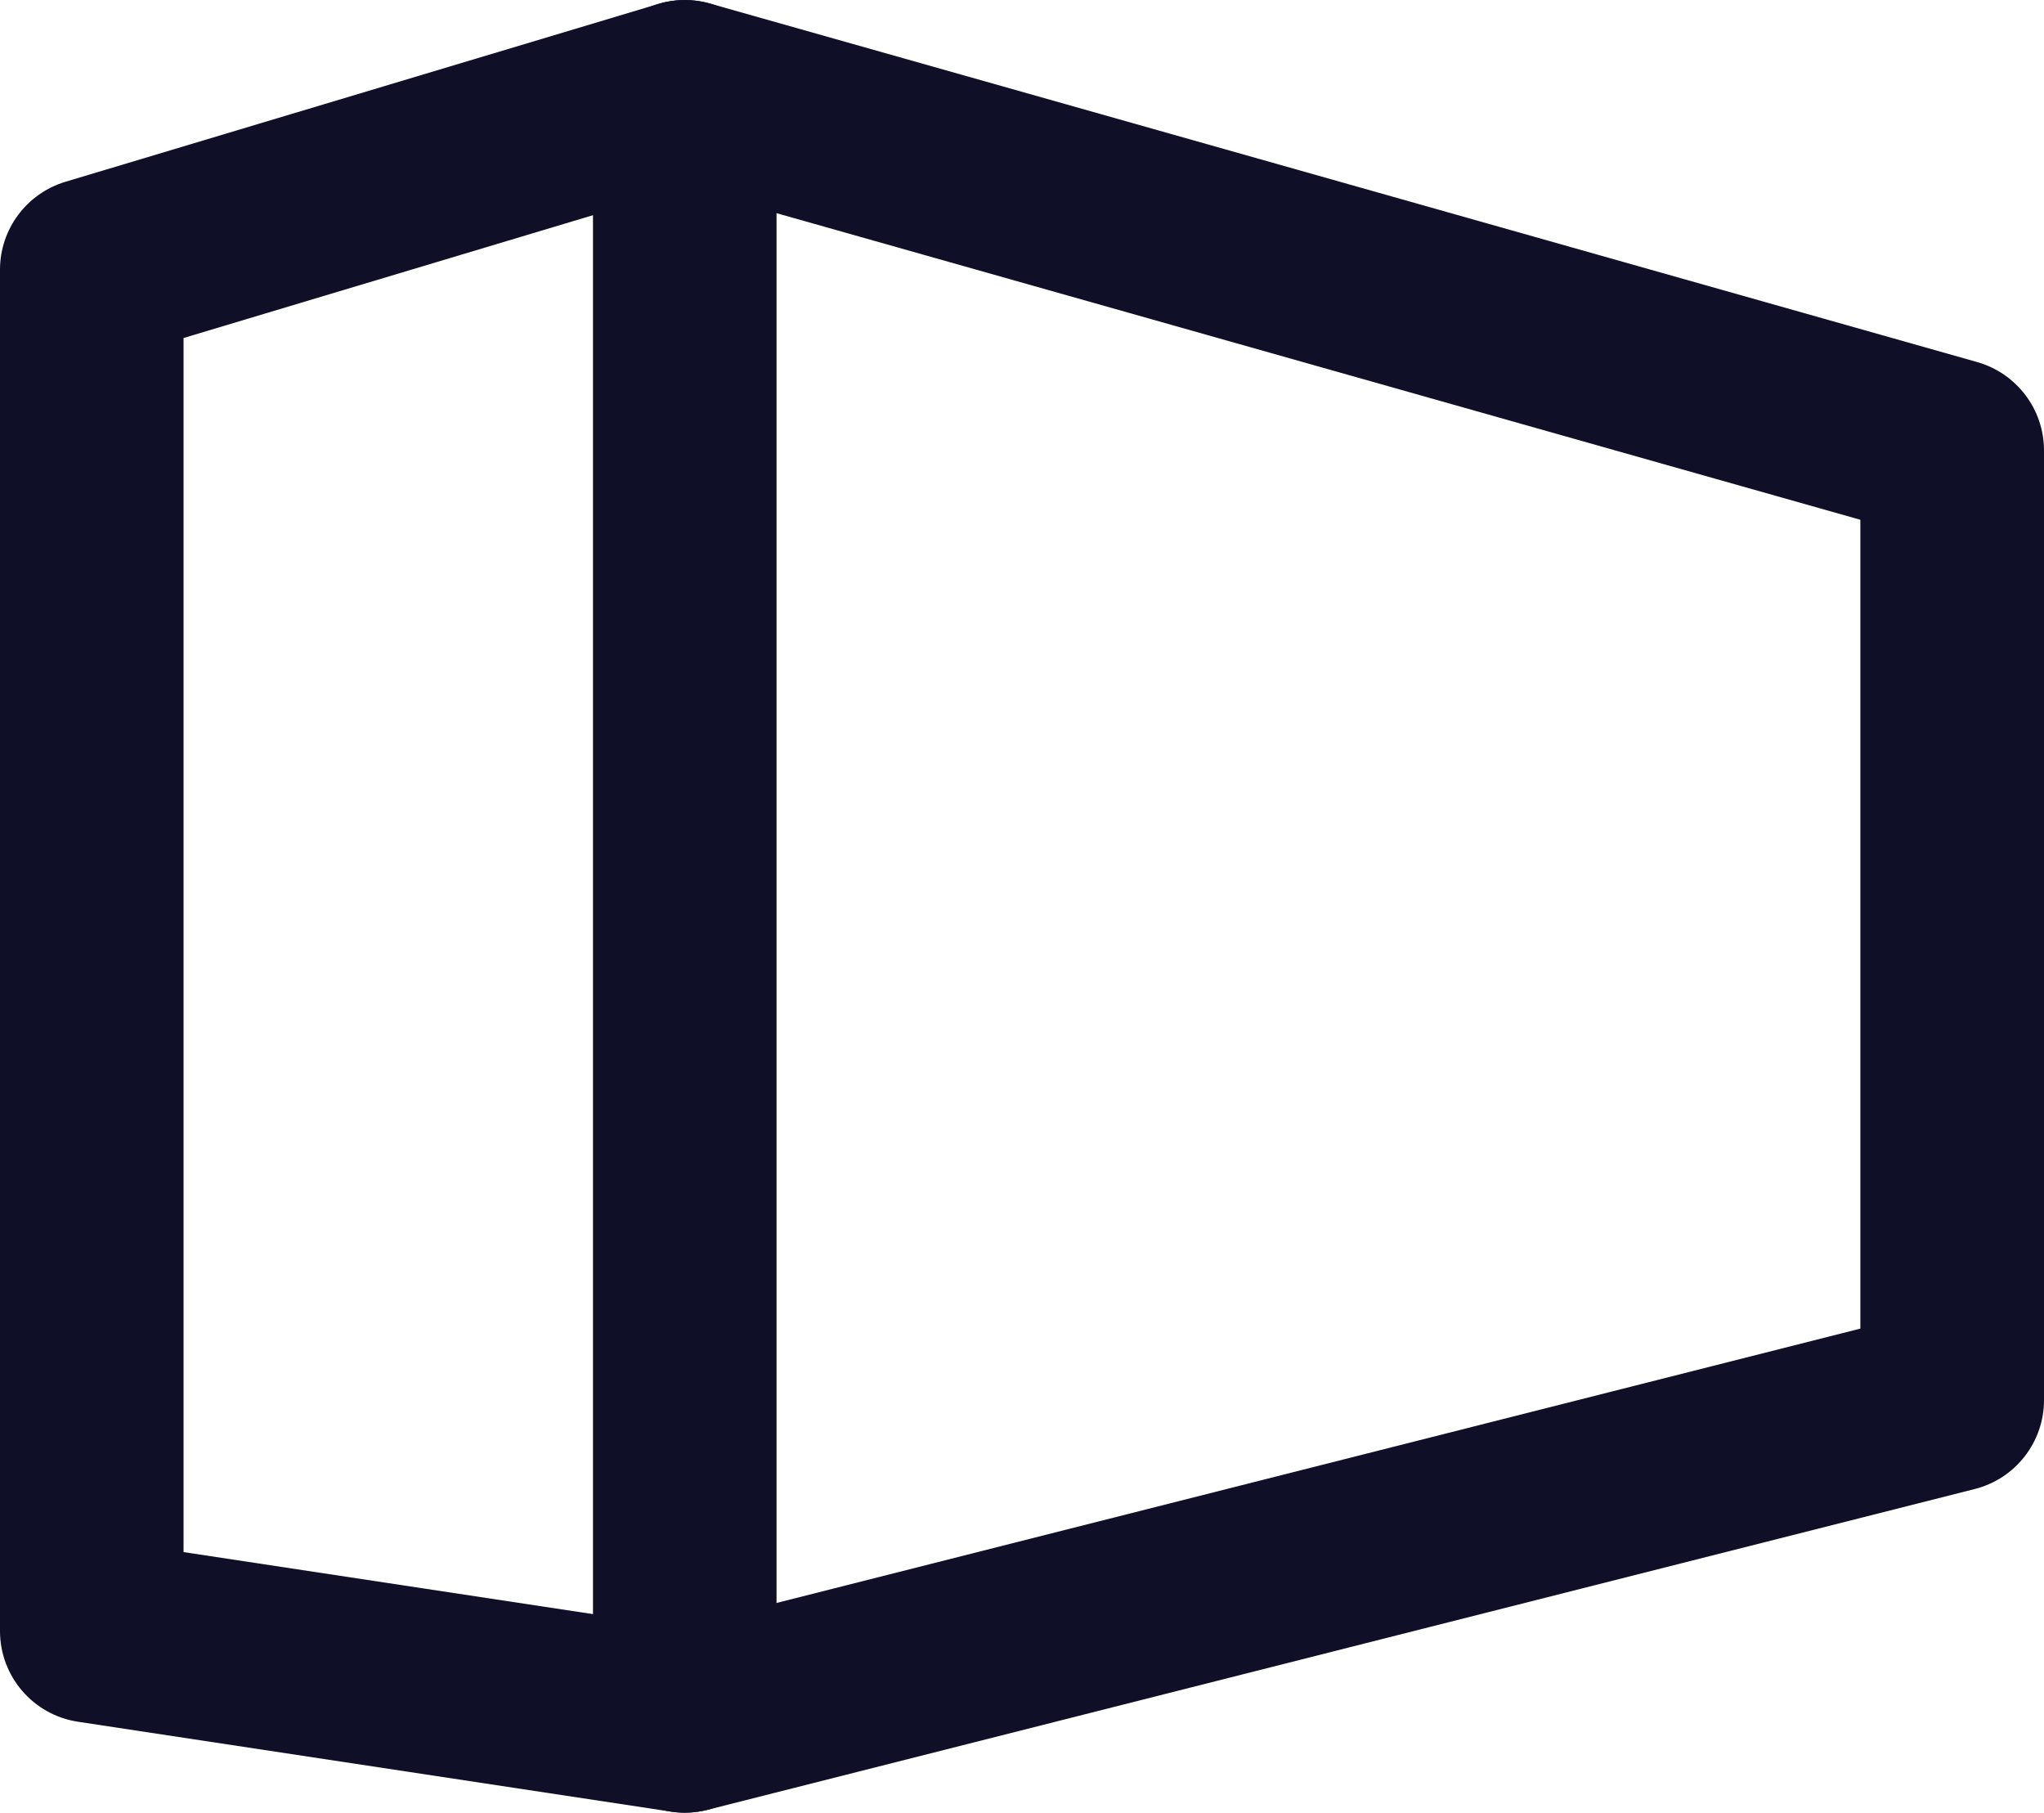
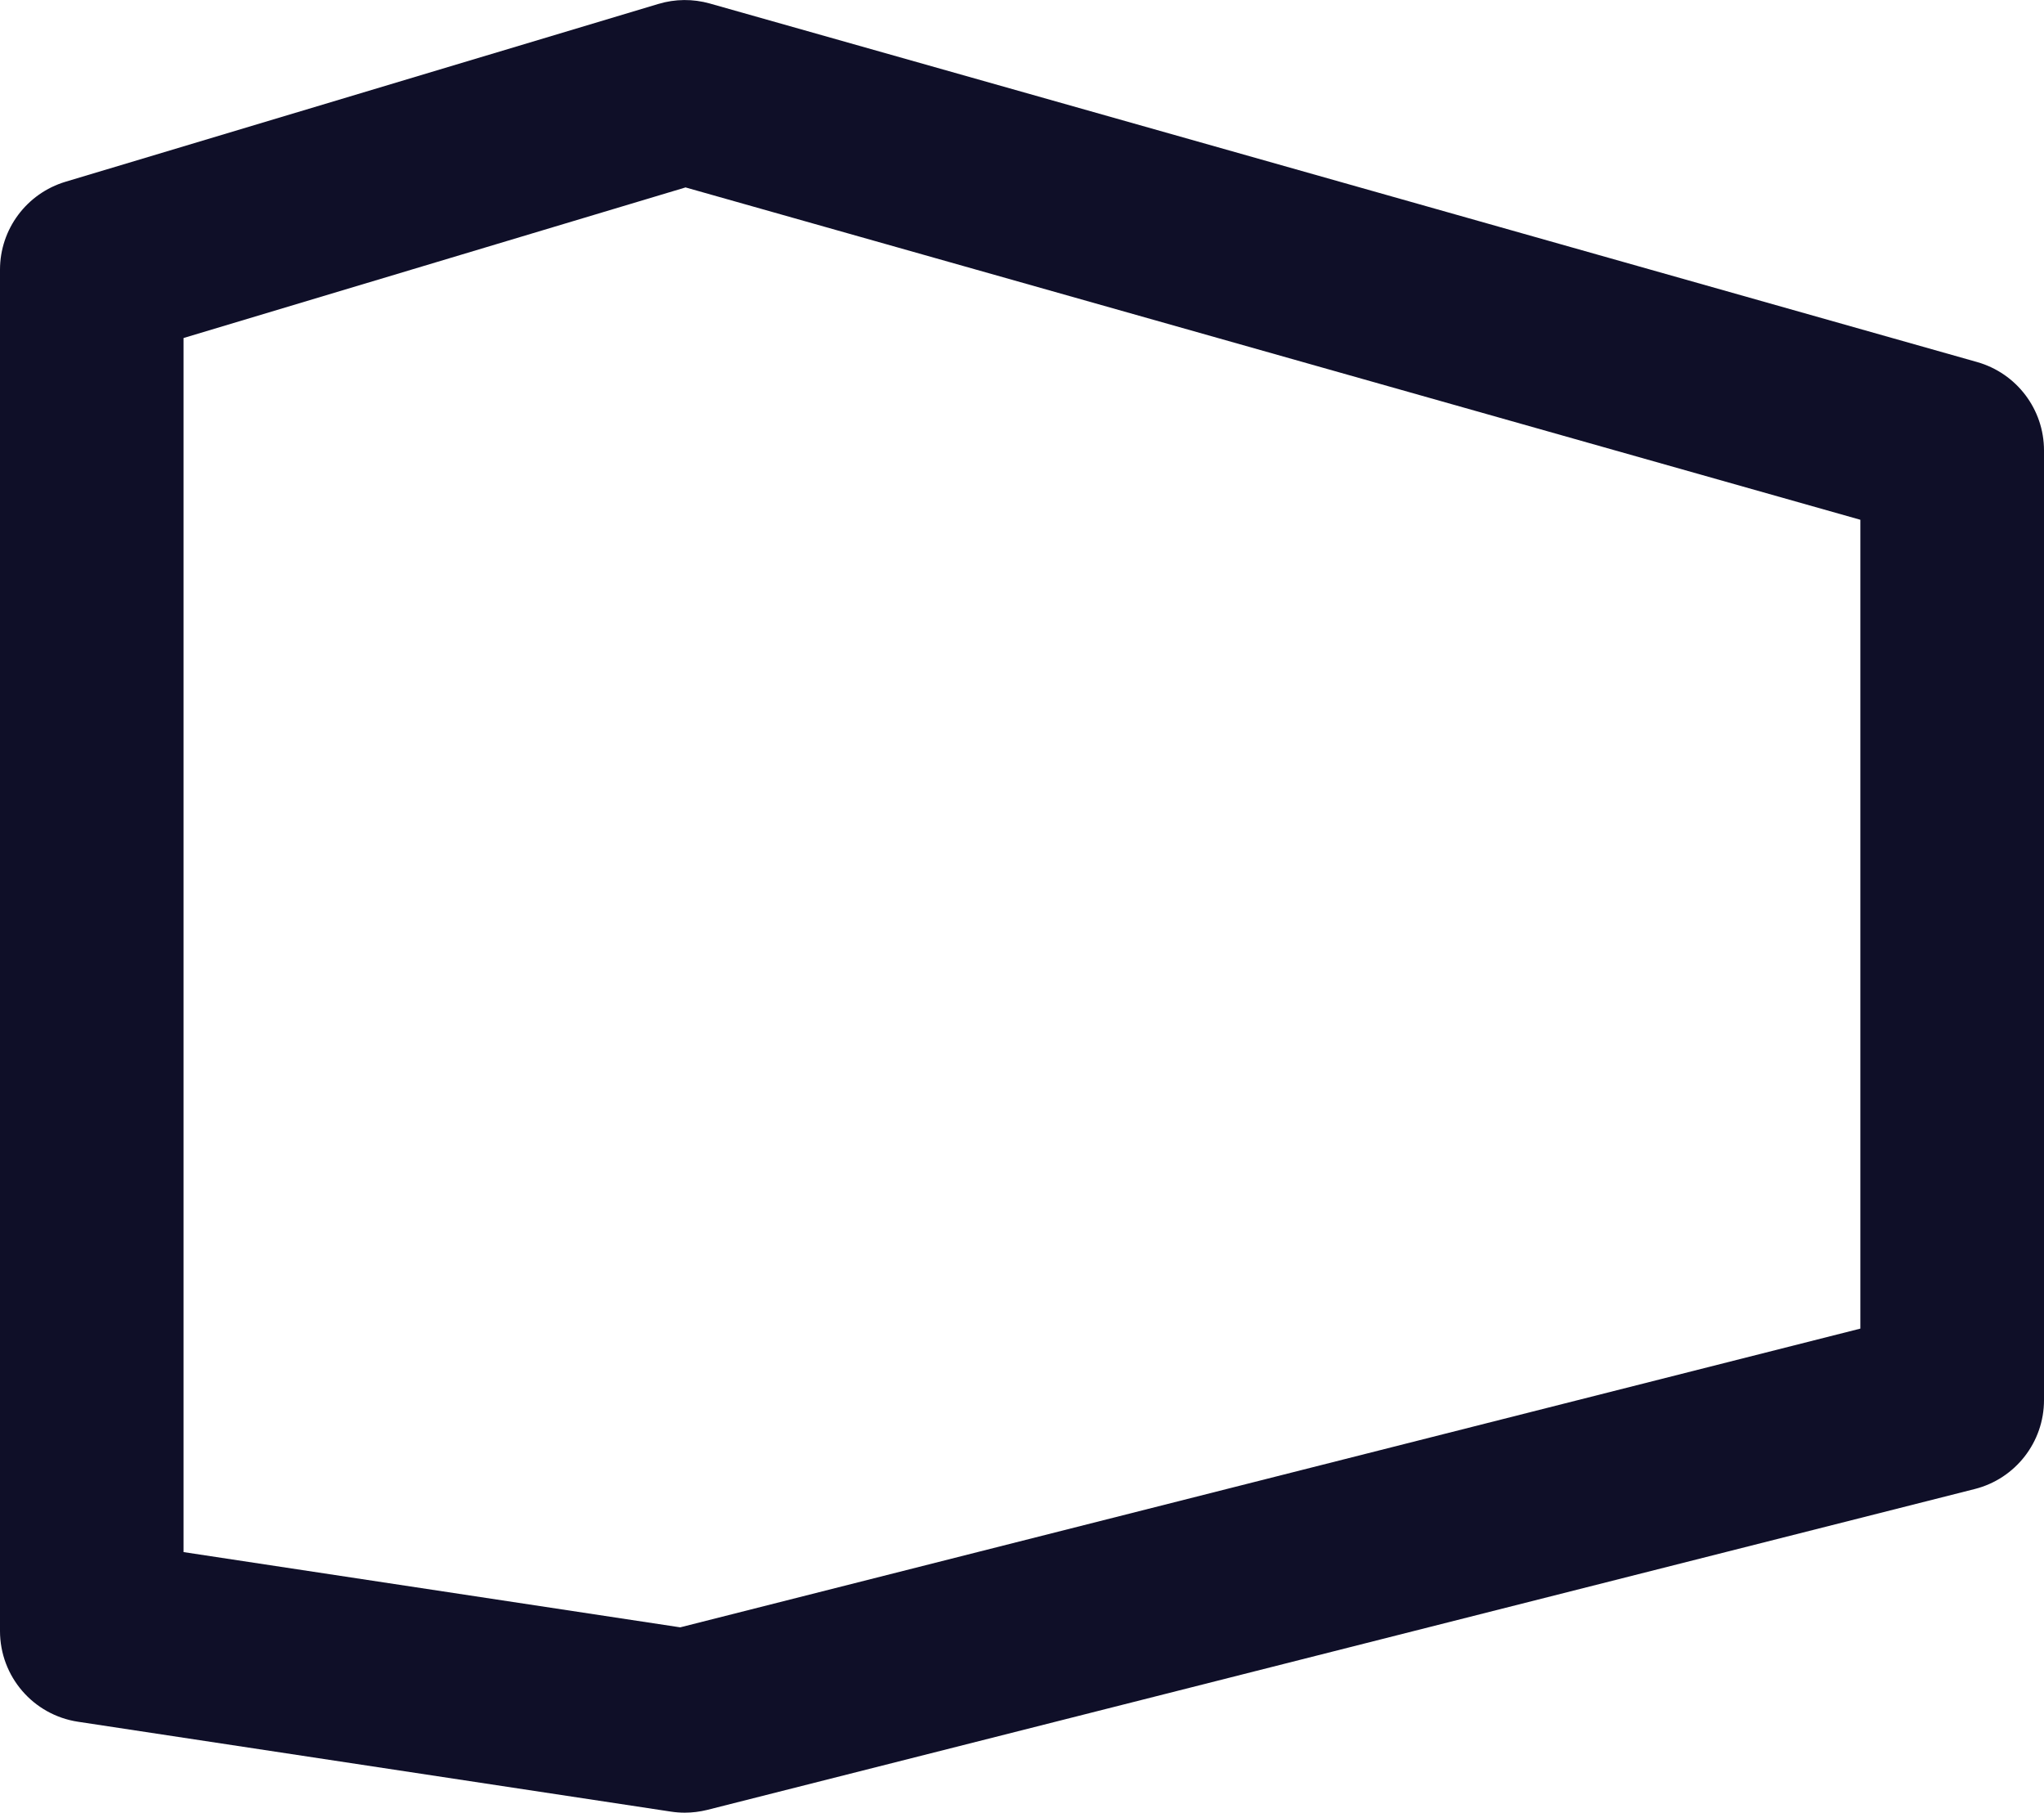
<svg xmlns="http://www.w3.org/2000/svg" version="1.1" baseProfile="tiny" id="Layer_1" x="0px" y="0px" width="23.474px" height="20.813px" viewBox="0 0 23.474 20.813" xml:space="preserve">
  <path fill="#0F0F28" d="M7.864,20.813c-0.052,0-0.105-0.004-0.158-0.012l-6.81-1.032C0.381,19.691,0,19.249,0,18.727V3.096  c0-0.465,0.306-0.875,0.752-1.009l6.81-2.042C7.754-0.013,7.958-0.014,8.151,0.04l14.555,4.117c0.454,0.129,0.768,0.543,0.768,1.015  v10.904c0,0.482-0.328,0.903-0.796,1.021L8.123,20.781C8.038,20.802,7.951,20.813,7.864,20.813 M2.108,17.821l5.704,0.864  l13.553-3.43V5.968L7.873,2.152L2.108,3.881V17.821z" />
-   <path fill="#0F0F28" d="M7.864,20.813c-0.582,0-1.054-0.472-1.054-1.054V1.054C6.811,0.472,7.282,0,7.864,0s1.054,0.472,1.054,1.054  v18.705C8.918,20.341,8.446,20.813,7.864,20.813" />
</svg>